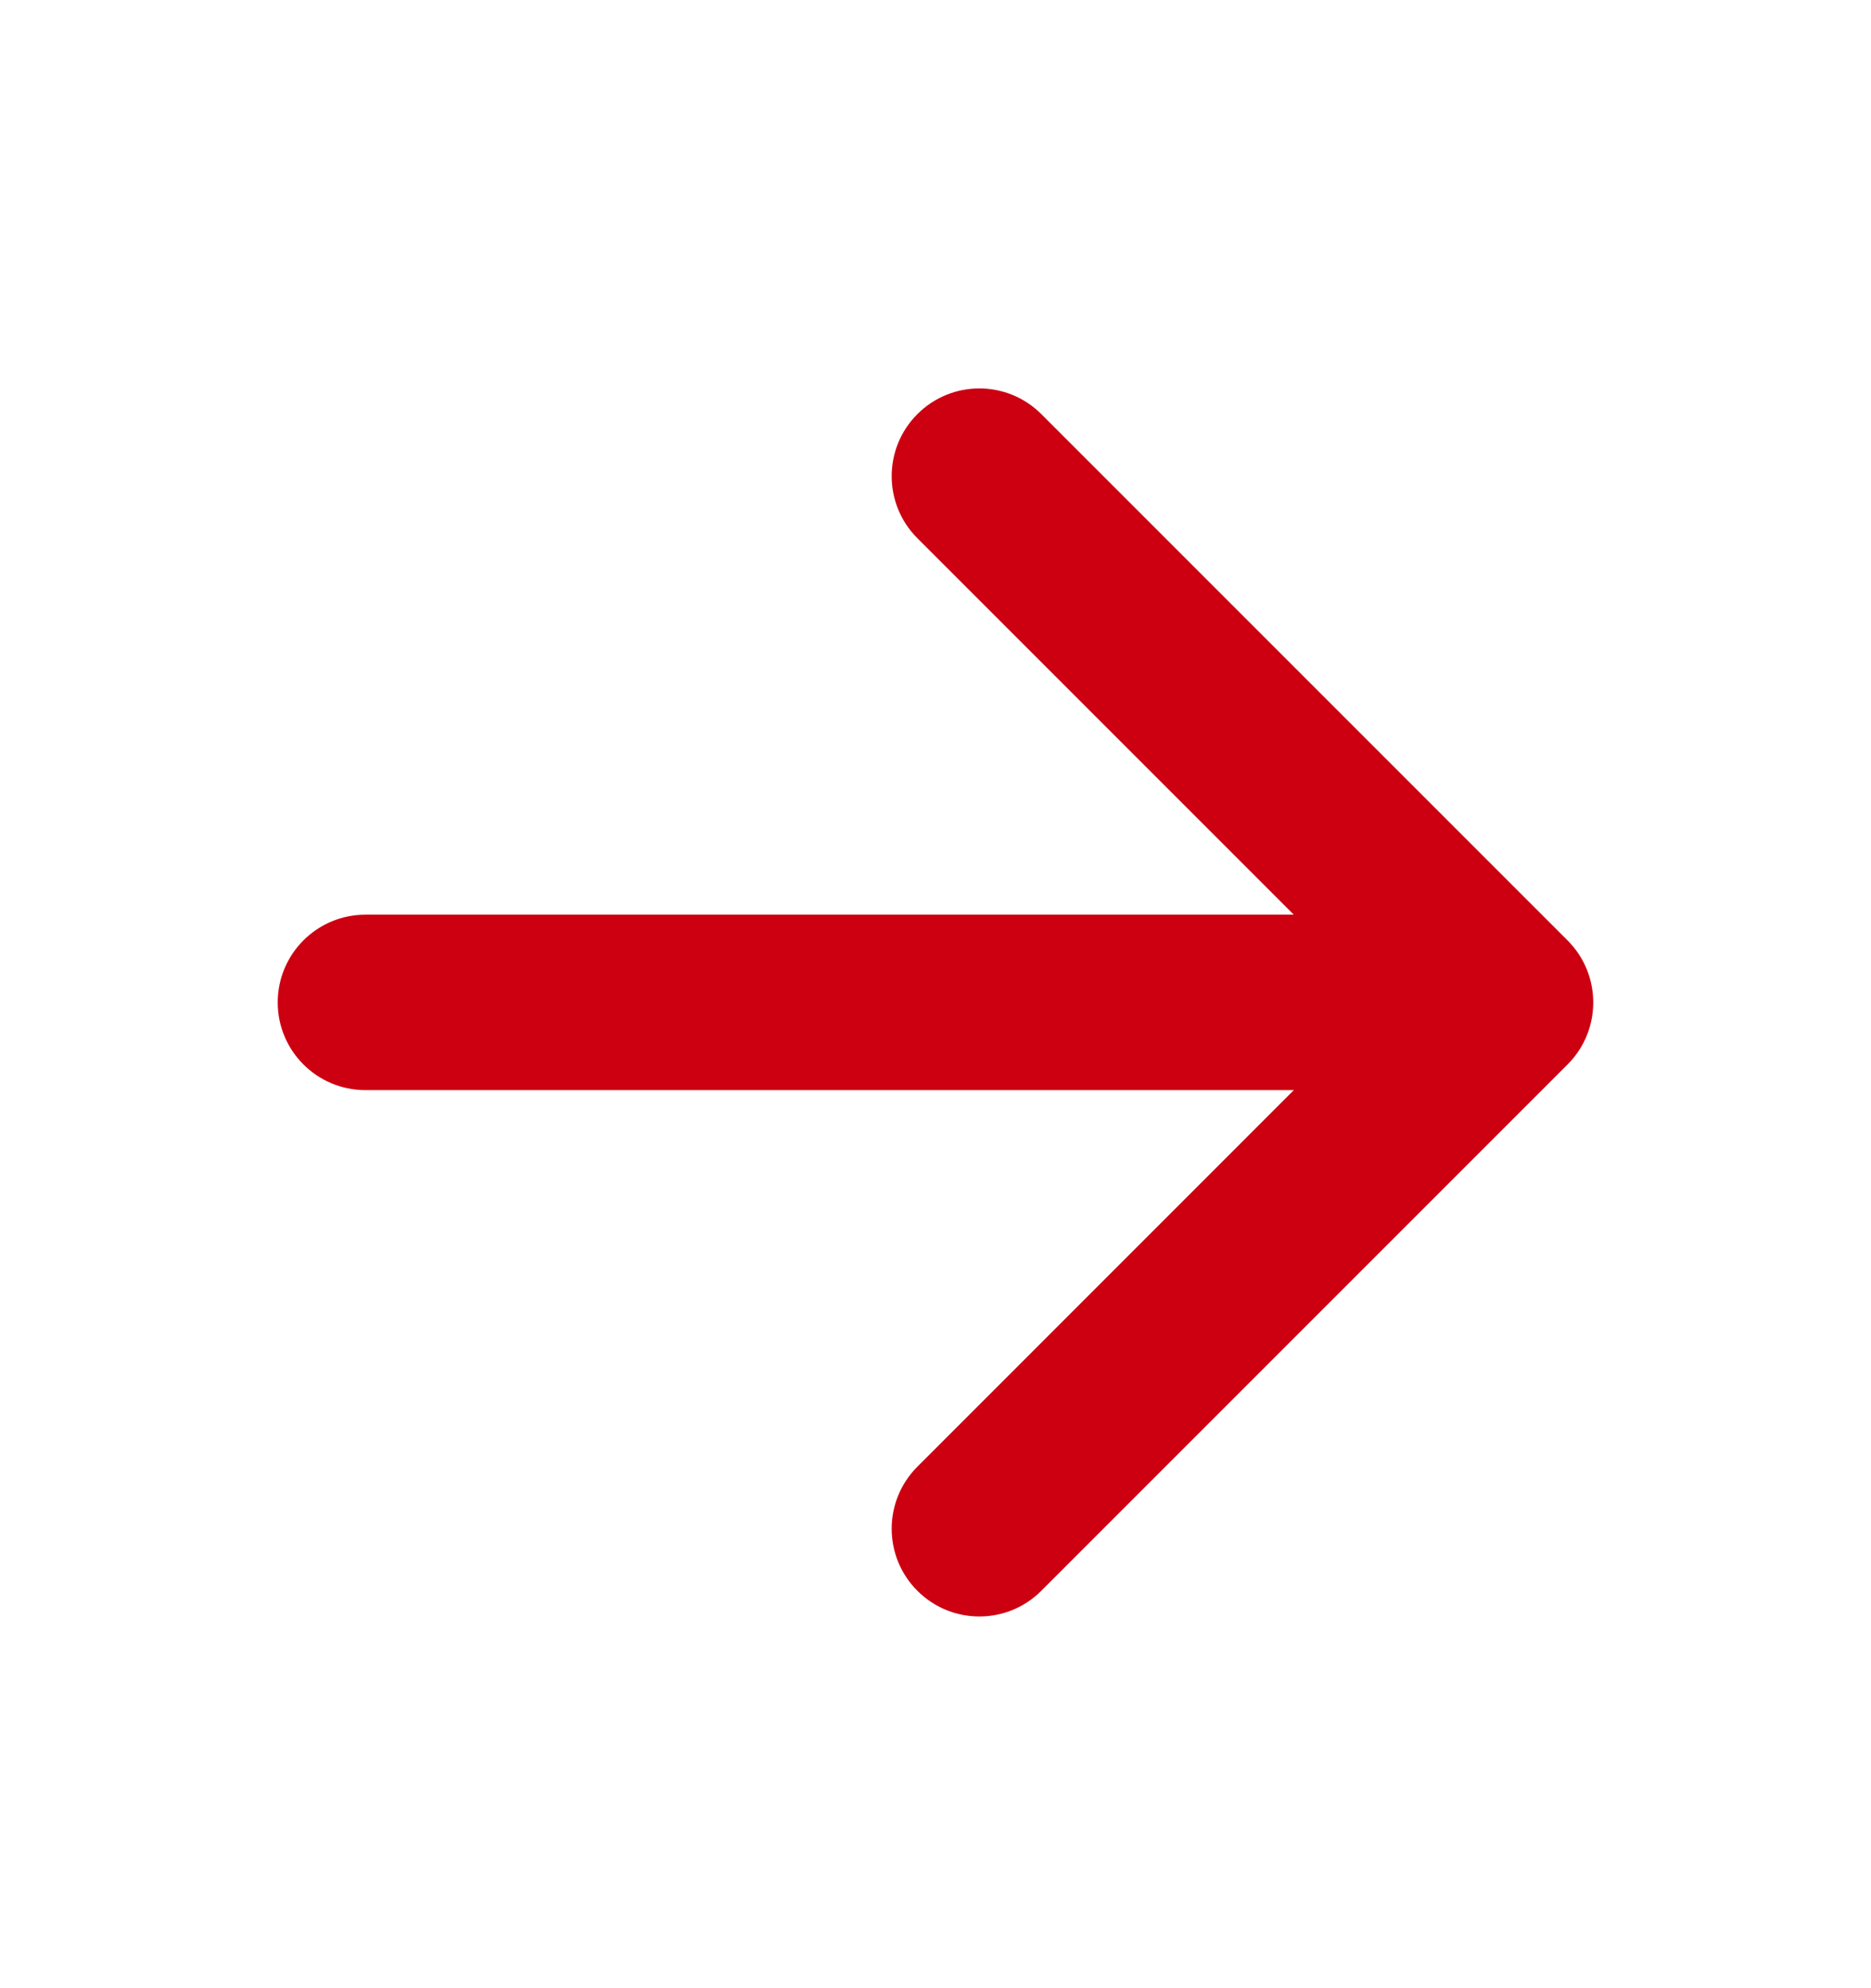
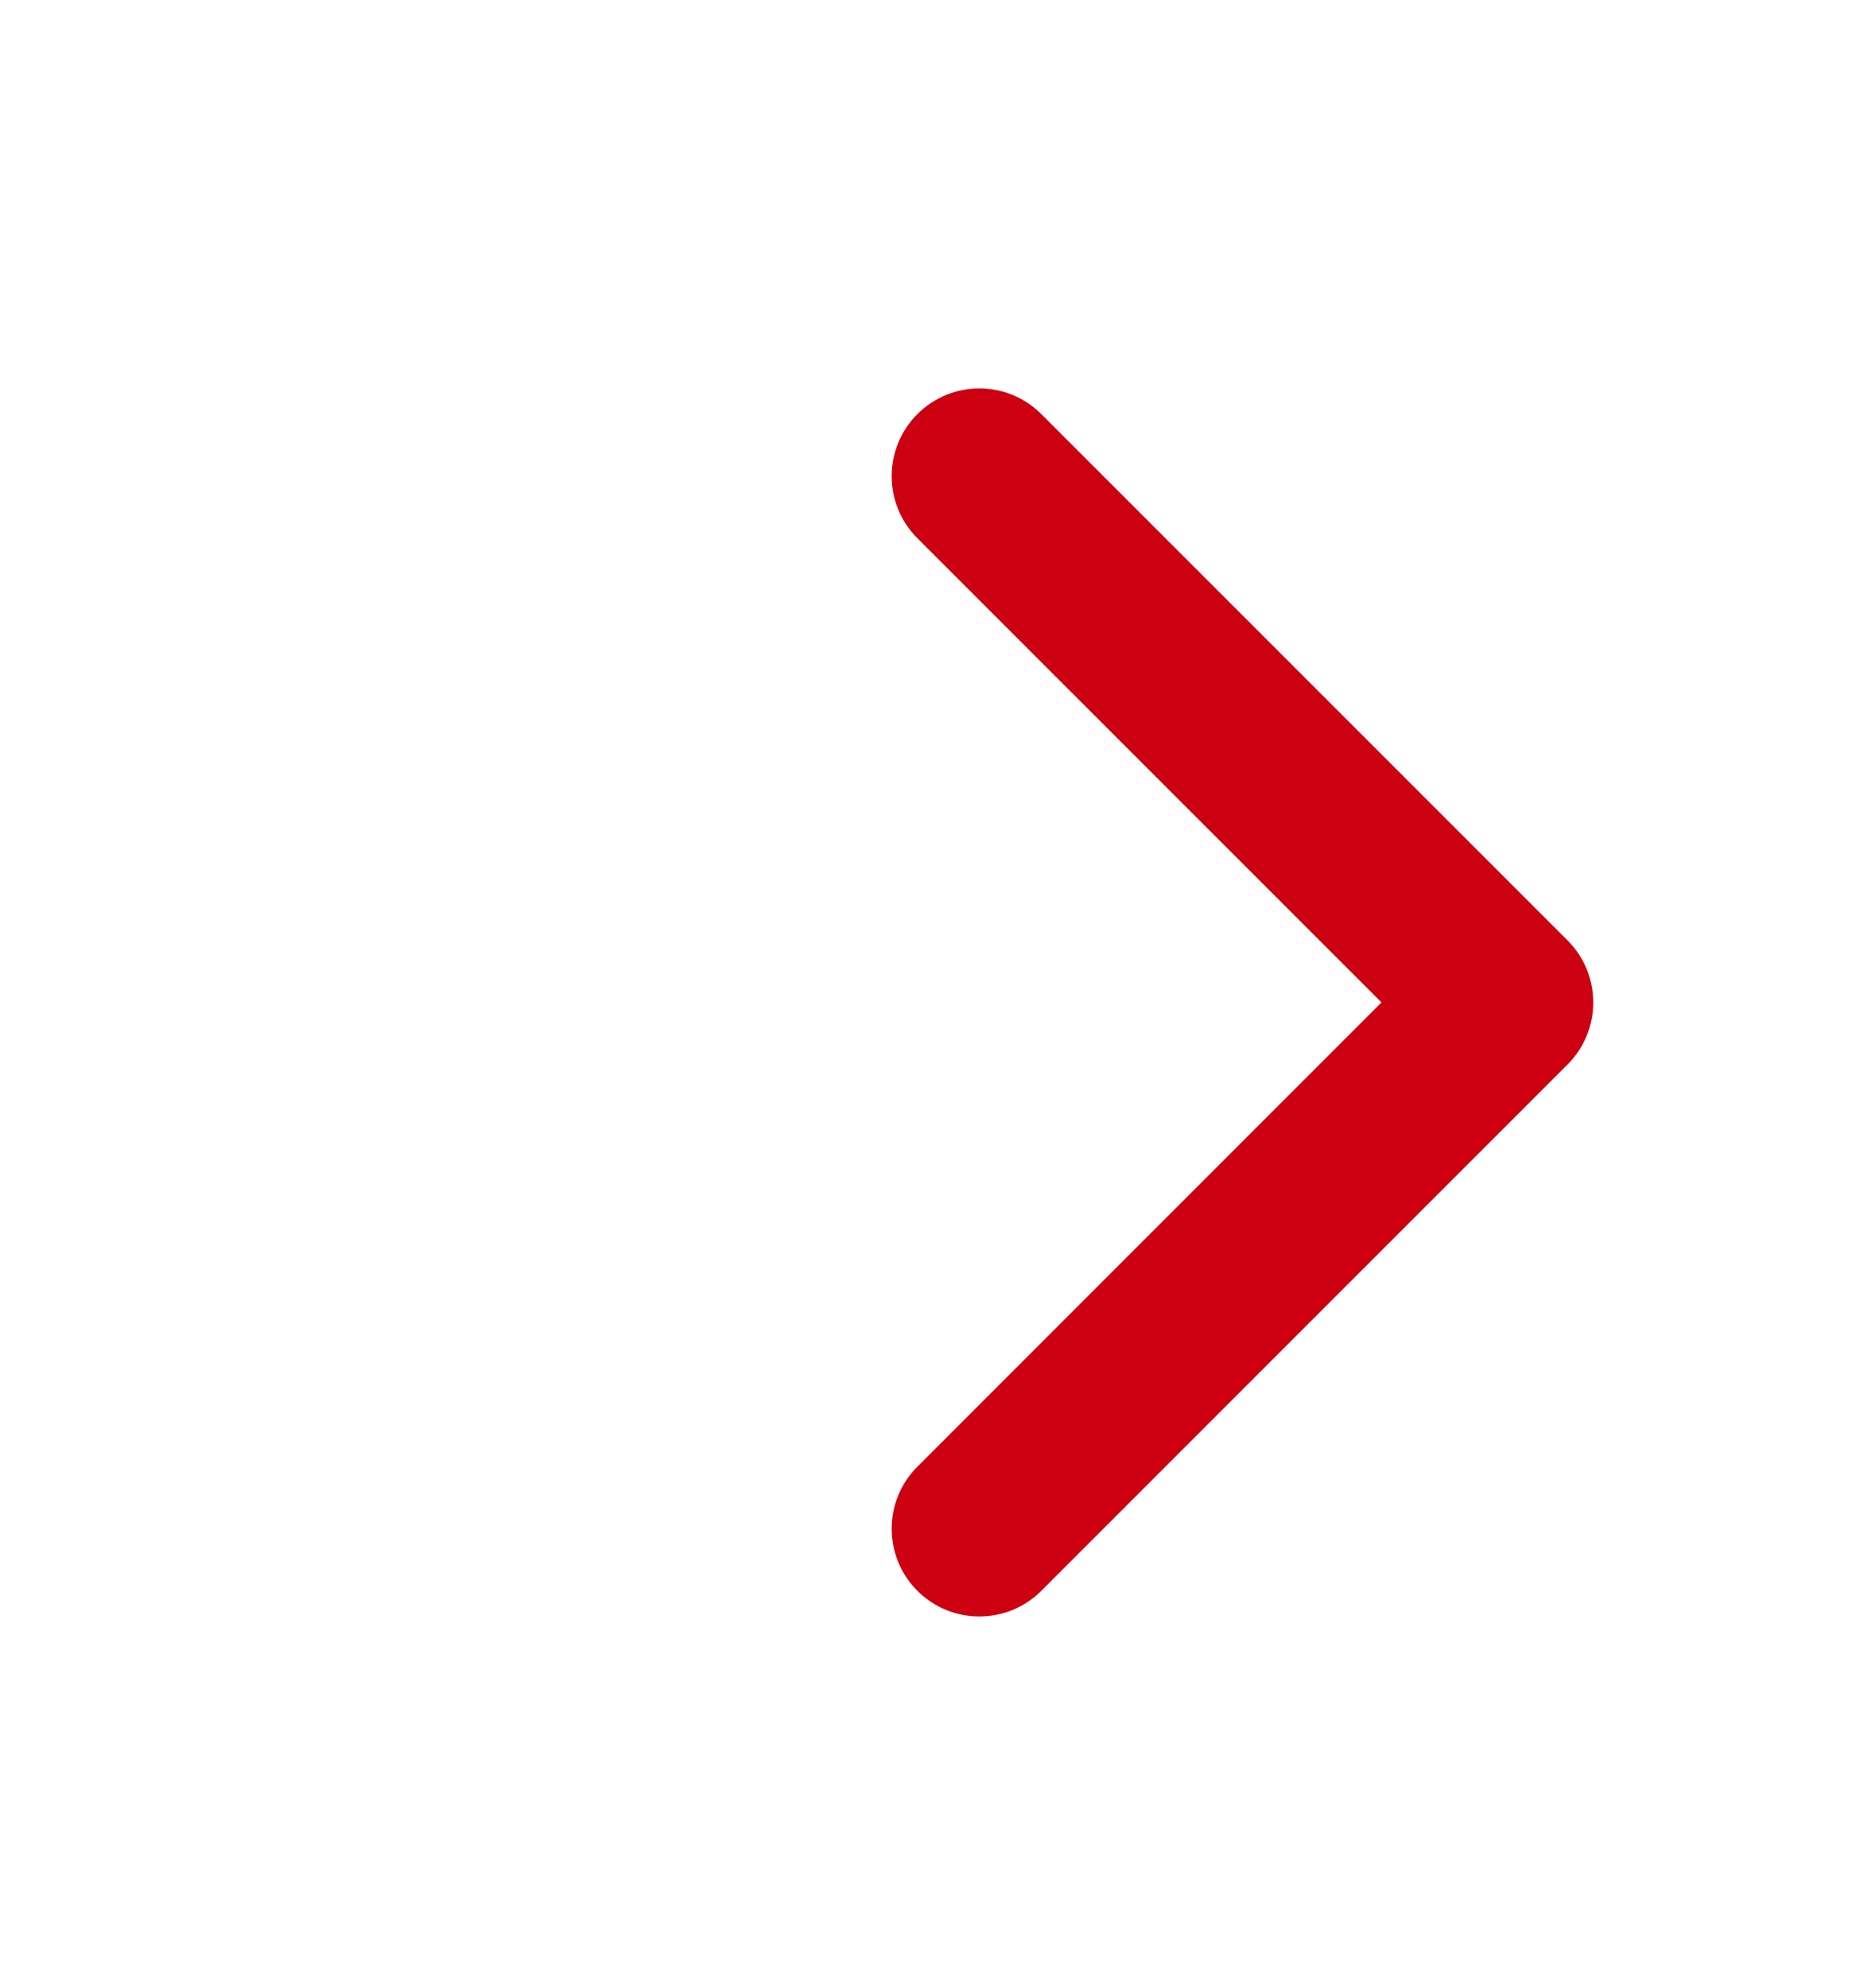
<svg xmlns="http://www.w3.org/2000/svg" width="16" height="17" viewBox="0 0 16 17" fill="none">
  <path fill-rule="evenodd" clip-rule="evenodd" d="M7.845 3.541C8.138 3.248 8.612 3.248 8.905 3.541L13.405 8.041C13.698 8.334 13.698 8.809 13.405 9.102L8.905 13.602C8.612 13.895 8.138 13.895 7.845 13.602C7.552 13.309 7.552 12.834 7.845 12.541L11.814 8.571L7.845 4.602C7.552 4.309 7.552 3.834 7.845 3.541Z" fill="#CC0011" />
-   <path fill-rule="evenodd" clip-rule="evenodd" d="M2.375 8.571C2.375 8.157 2.711 7.821 3.125 7.821H12.25C12.664 7.821 13 8.157 13 8.571C13 8.986 12.664 9.321 12.25 9.321H3.125C2.711 9.321 2.375 8.986 2.375 8.571Z" fill="#CC0011" />
</svg>